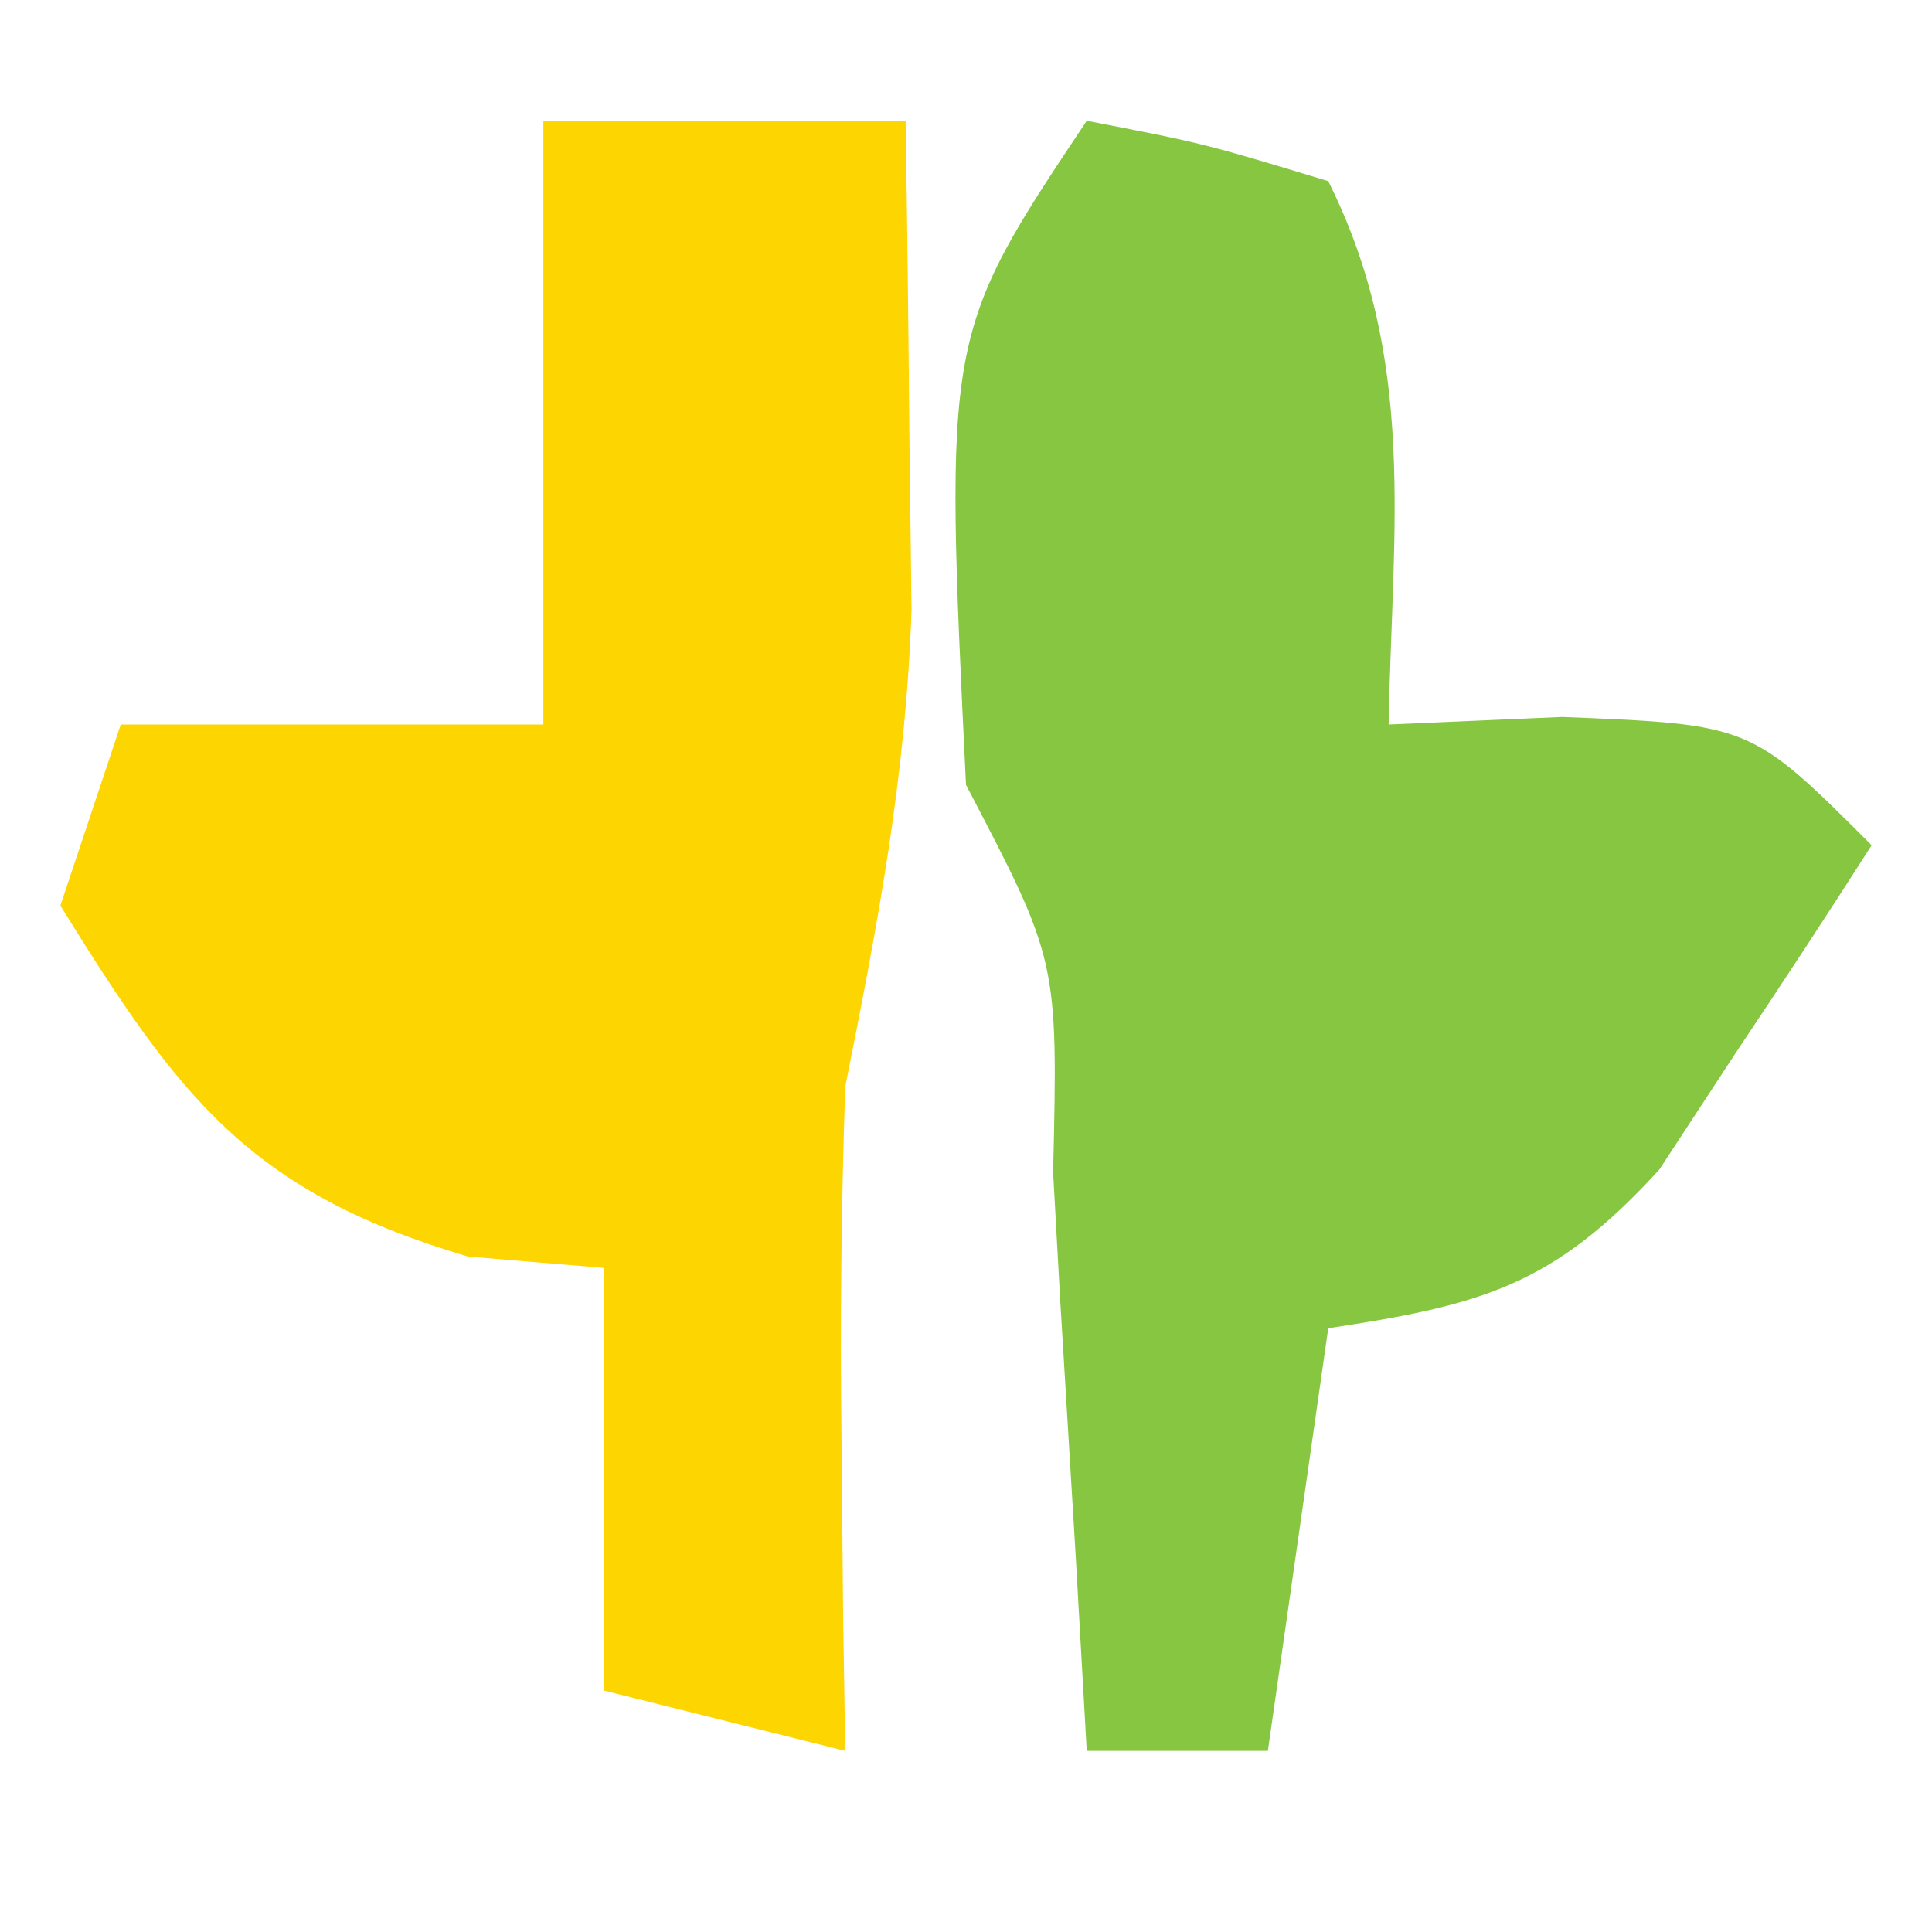
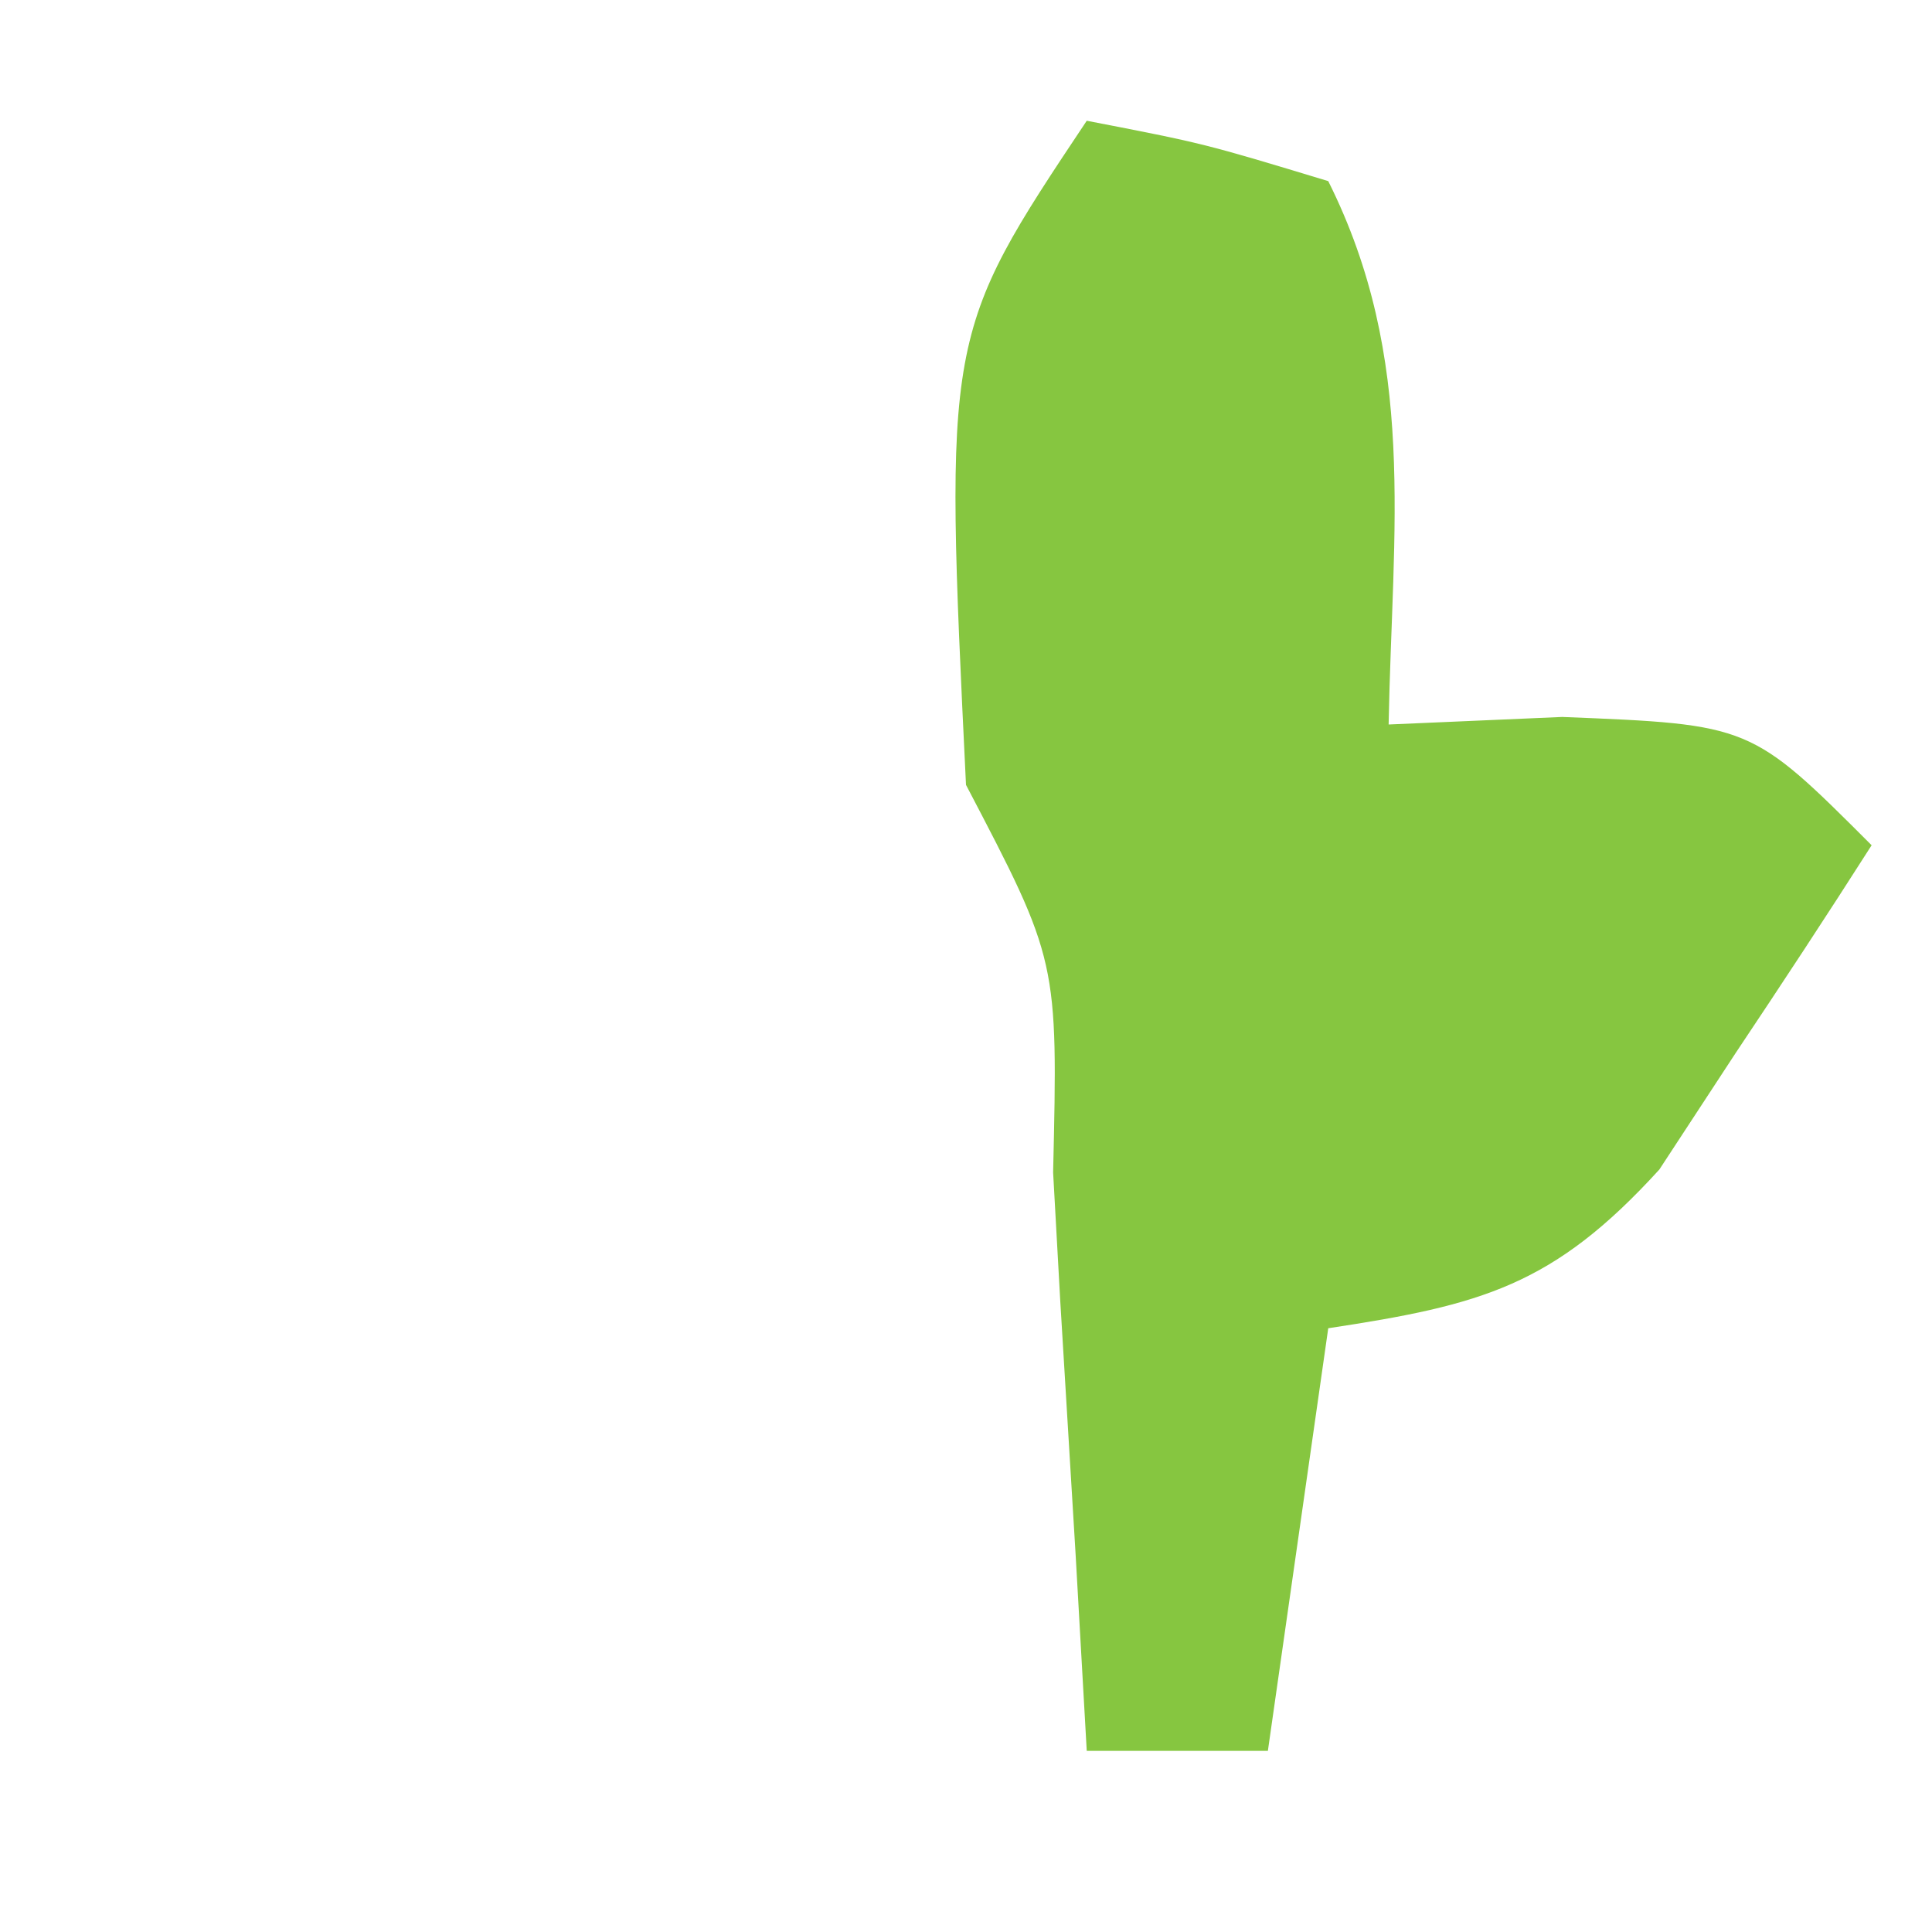
<svg xmlns="http://www.w3.org/2000/svg" version="1.1" width="32" height="32">
-   <path d="M0 0 C1.98 0 3.96 0 6 0 C6.027 1.729 6.047 3.458 6.062 5.188 C6.074 6.15 6.086 7.113 6.098 8.105 C6.004 10.868 5.54 13.298 5 16 C4.935 17.937 4.914 19.875 4.938 21.812 C4.947 22.788 4.956 23.764 4.965 24.77 C4.976 25.506 4.988 26.242 5 27 C3.68 26.67 2.36 26.34 1 26 C1 23.69 1 21.38 1 19 C-0.114 18.907 -0.114 18.907 -1.25 18.812 C-4.875 17.742 -6.037 16.171 -8 13 C-7.67 12.01 -7.34 11.02 -7 10 C-4.69 10 -2.38 10 0 10 C0 6.7 0 3.4 0 0 Z " fill="#FDD500" transform="translate(9,2)" />
  <path d="M0 0 C1.938 0.375 1.938 0.375 4 1 C5.478 3.957 5.06 6.742 5 10 C6.423 9.938 6.423 9.938 7.875 9.875 C11 10 11 10 13 12 C12.264 13.155 11.511 14.299 10.75 15.438 C10.332 16.076 9.915 16.714 9.484 17.371 C7.728 19.299 6.539 19.615 4 20 C3.67 22.31 3.34 24.62 3 27 C2.01 27 1.02 27 0 27 C-0.061 25.929 -0.121 24.858 -0.184 23.754 C-0.268 22.357 -0.353 20.96 -0.438 19.562 C-0.496 18.502 -0.496 18.502 -0.557 17.42 C-0.476 13.913 -0.476 13.913 -2 11 C-2.361 3.541 -2.361 3.541 0 0 Z " fill="#86C640" transform="translate(18,2)" />
</svg>